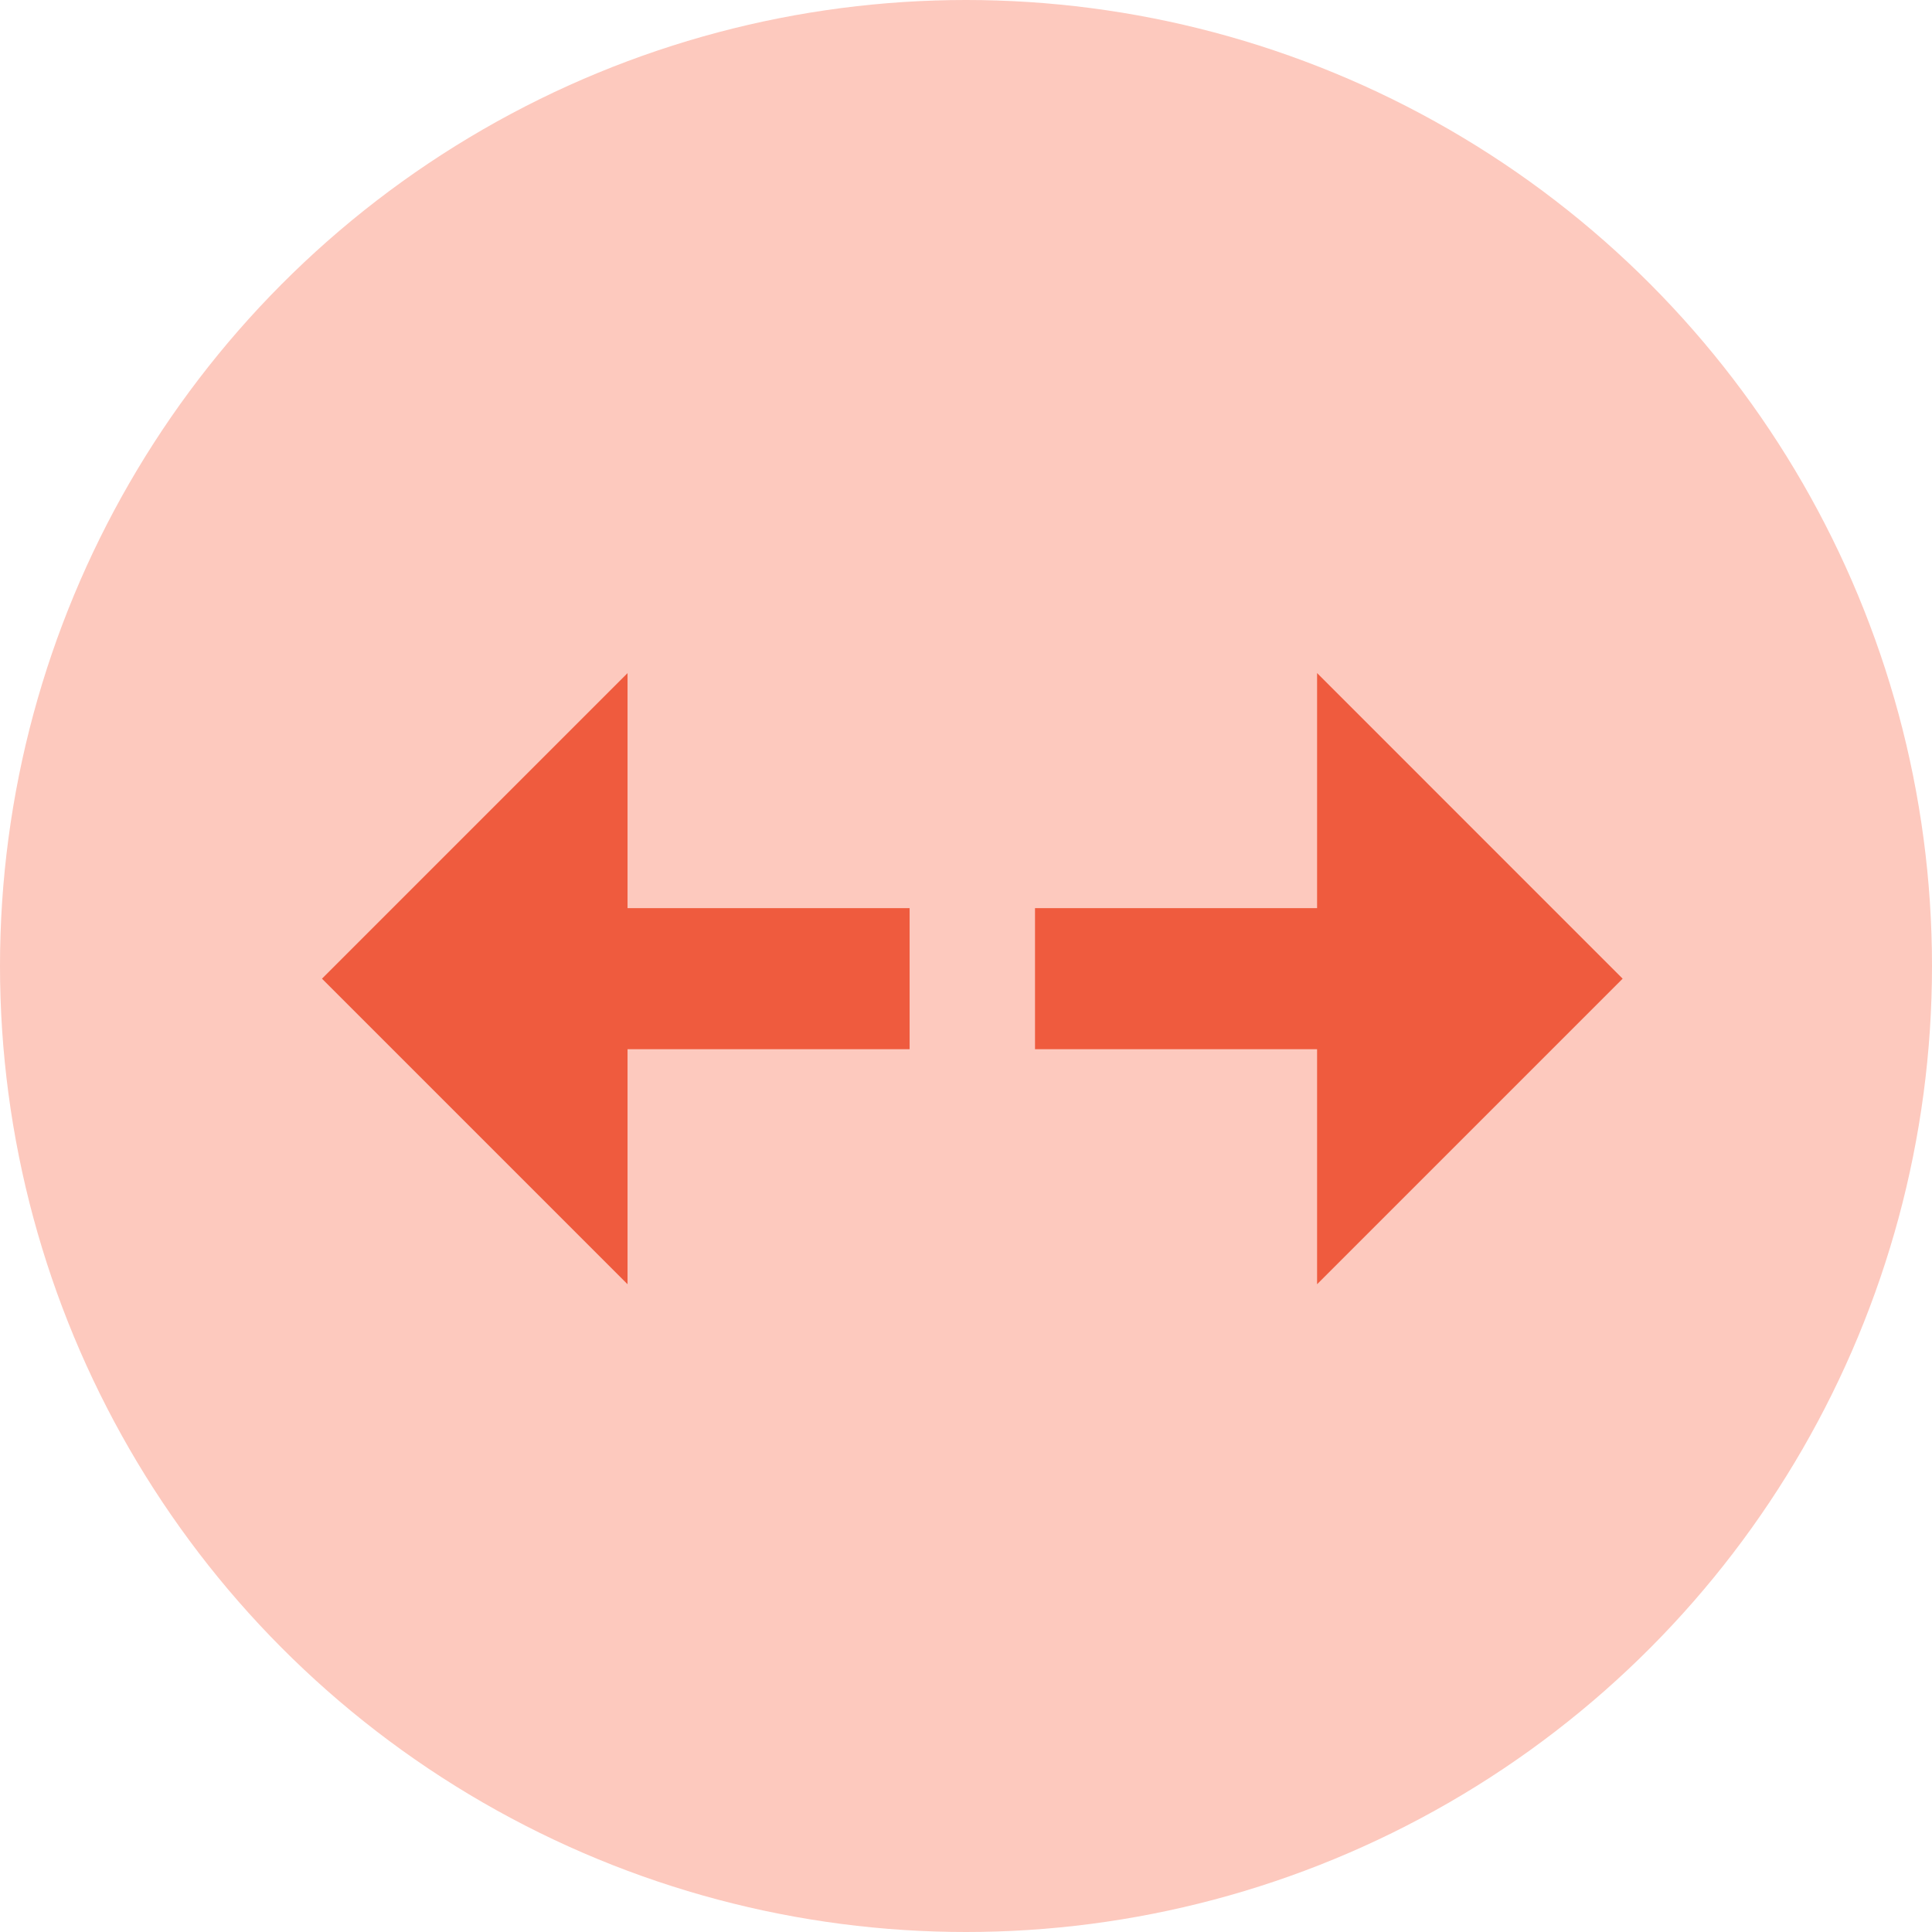
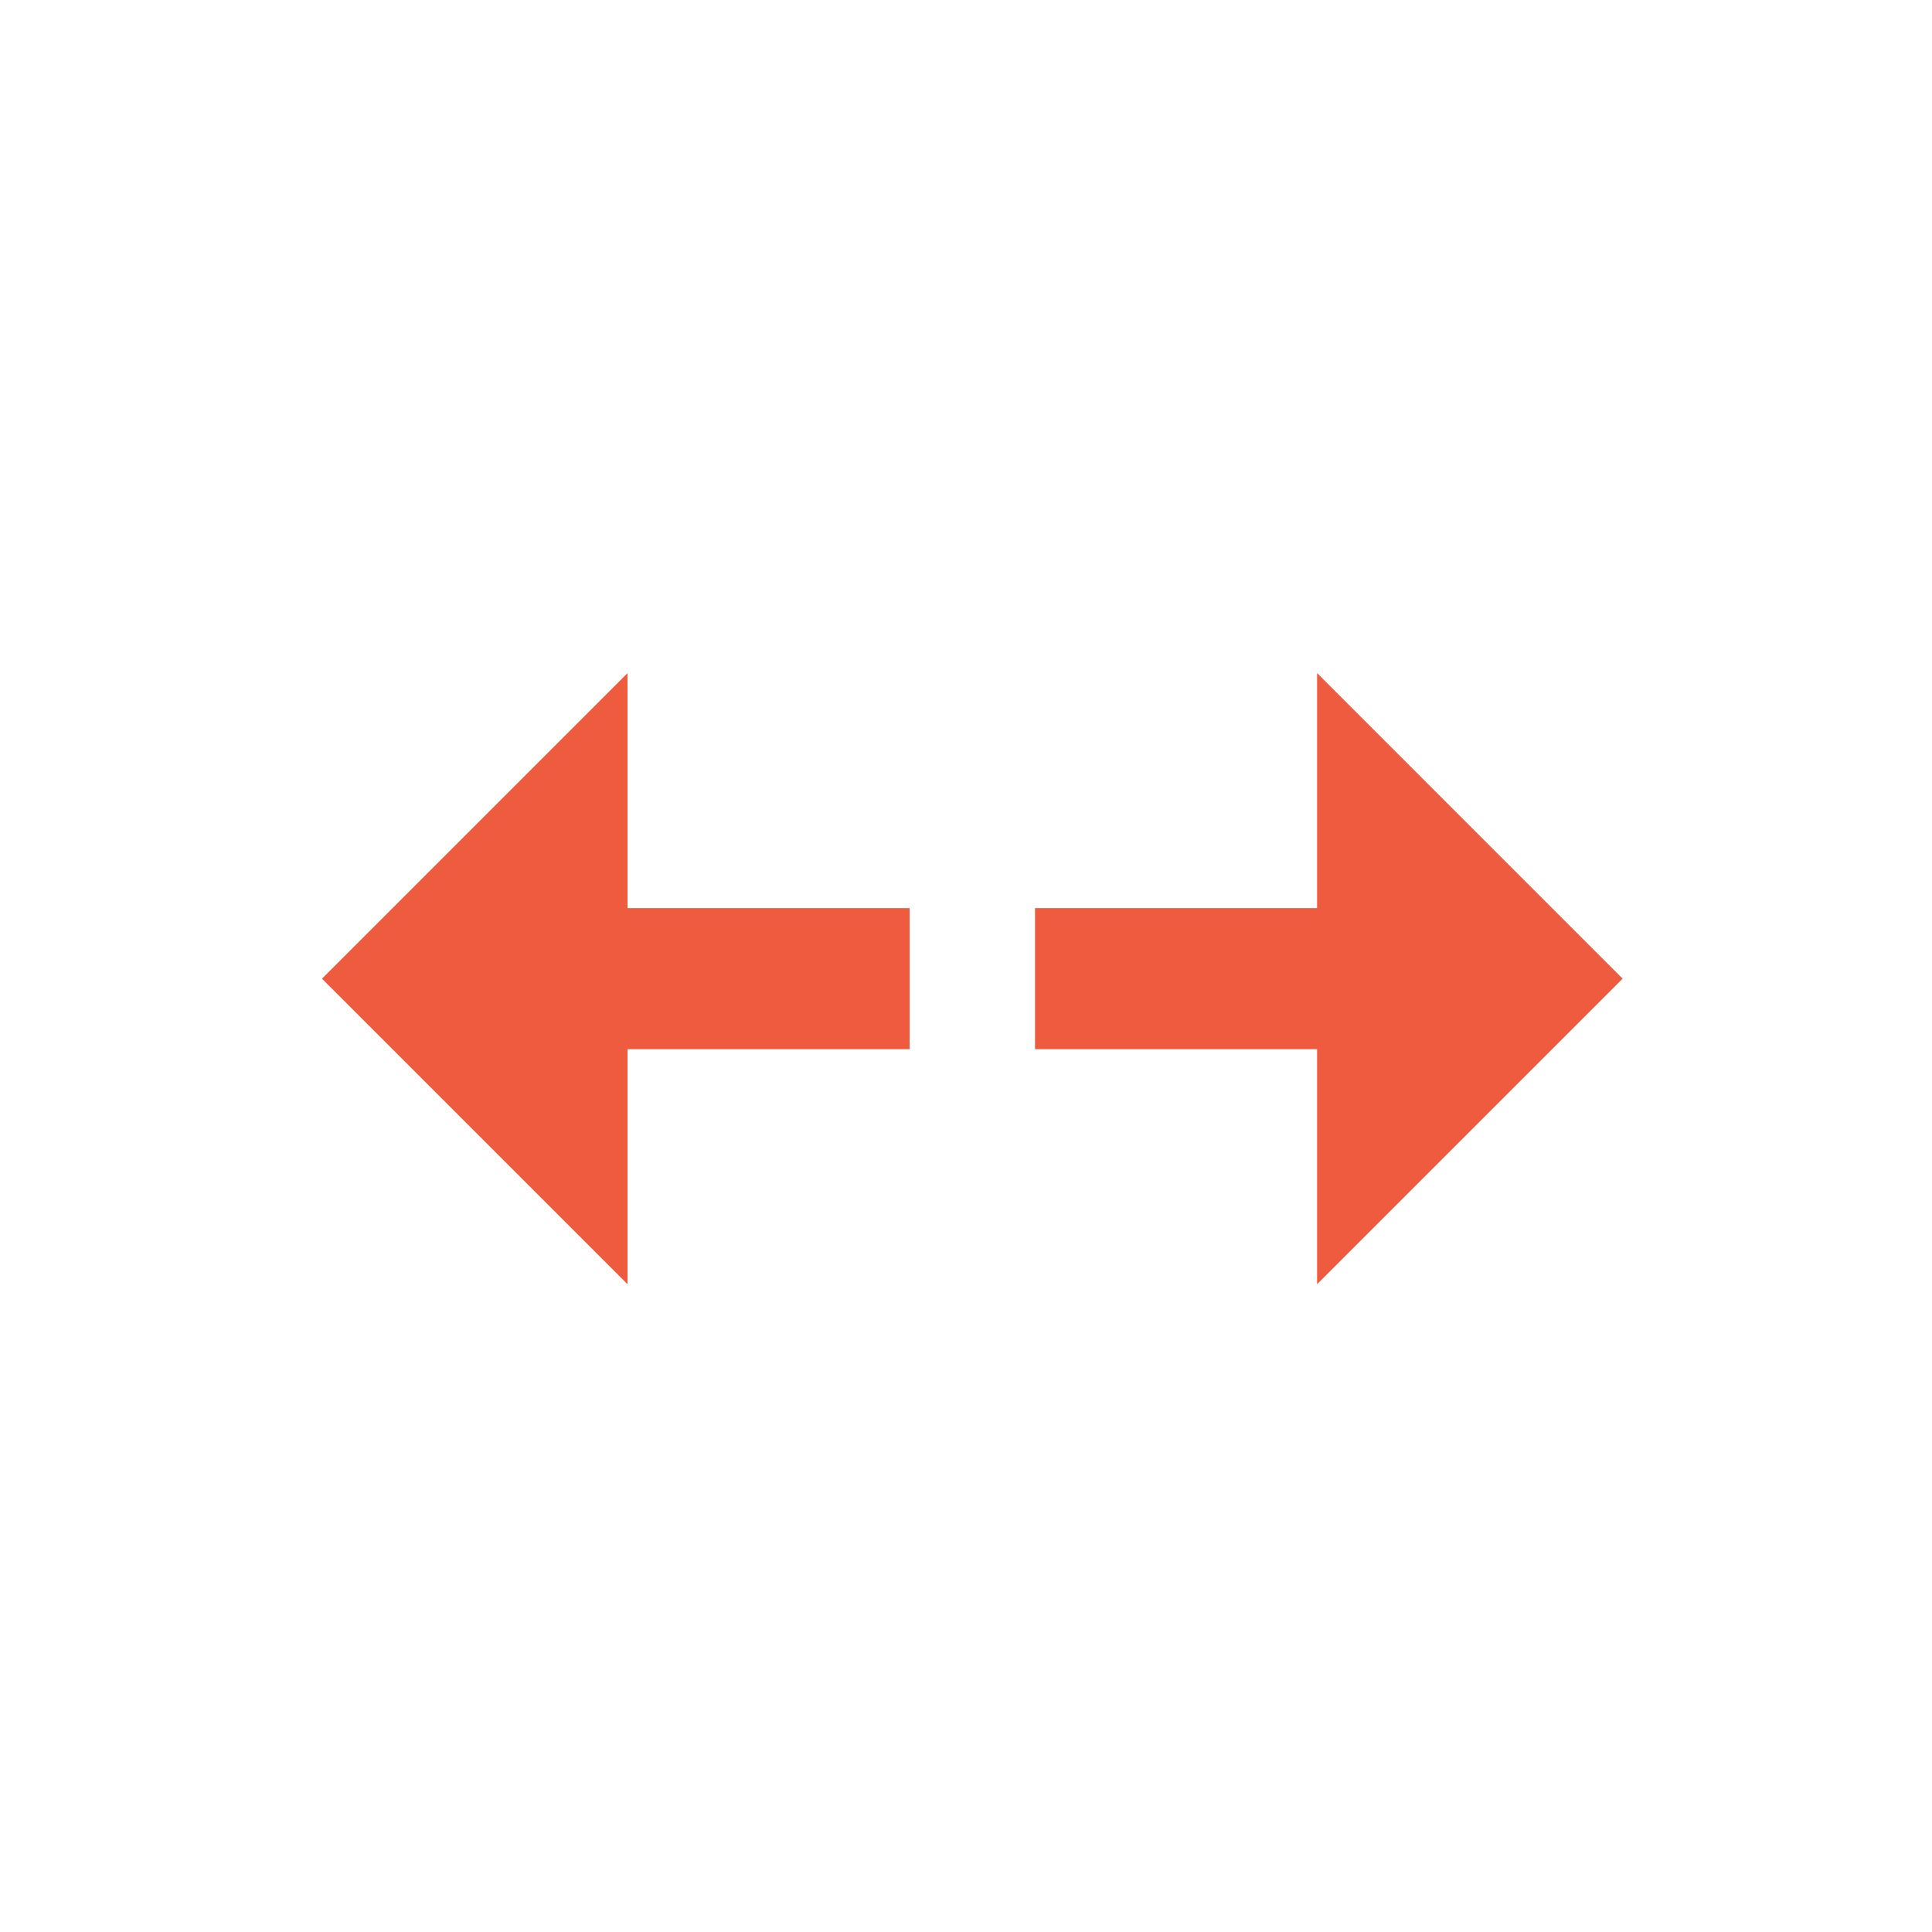
<svg xmlns="http://www.w3.org/2000/svg" width="32" height="32" viewBox="0 0 32 32" fill="none">
-   <circle cx="16" cy="16" r="16" fill="#FDC9BE" />
-   <path d="M26.876 16.21L21.815 21.271L21.815 17.378L17.143 17.378V15.042L21.815 15.042L21.815 11.148L26.876 16.21ZM15.066 17.378L10.394 17.378L10.394 21.271L5.333 16.21L10.394 11.149L10.394 15.042L15.066 15.042L15.066 17.378Z" fill="#EF5B3E" />
+   <path d="M26.876 16.21L21.815 21.271L21.815 17.378L17.143 17.378V15.042L21.815 15.042L21.815 11.148L26.876 16.21M15.066 17.378L10.394 17.378L10.394 21.271L5.333 16.21L10.394 11.149L10.394 15.042L15.066 15.042L15.066 17.378Z" fill="#EF5B3E" />
</svg>